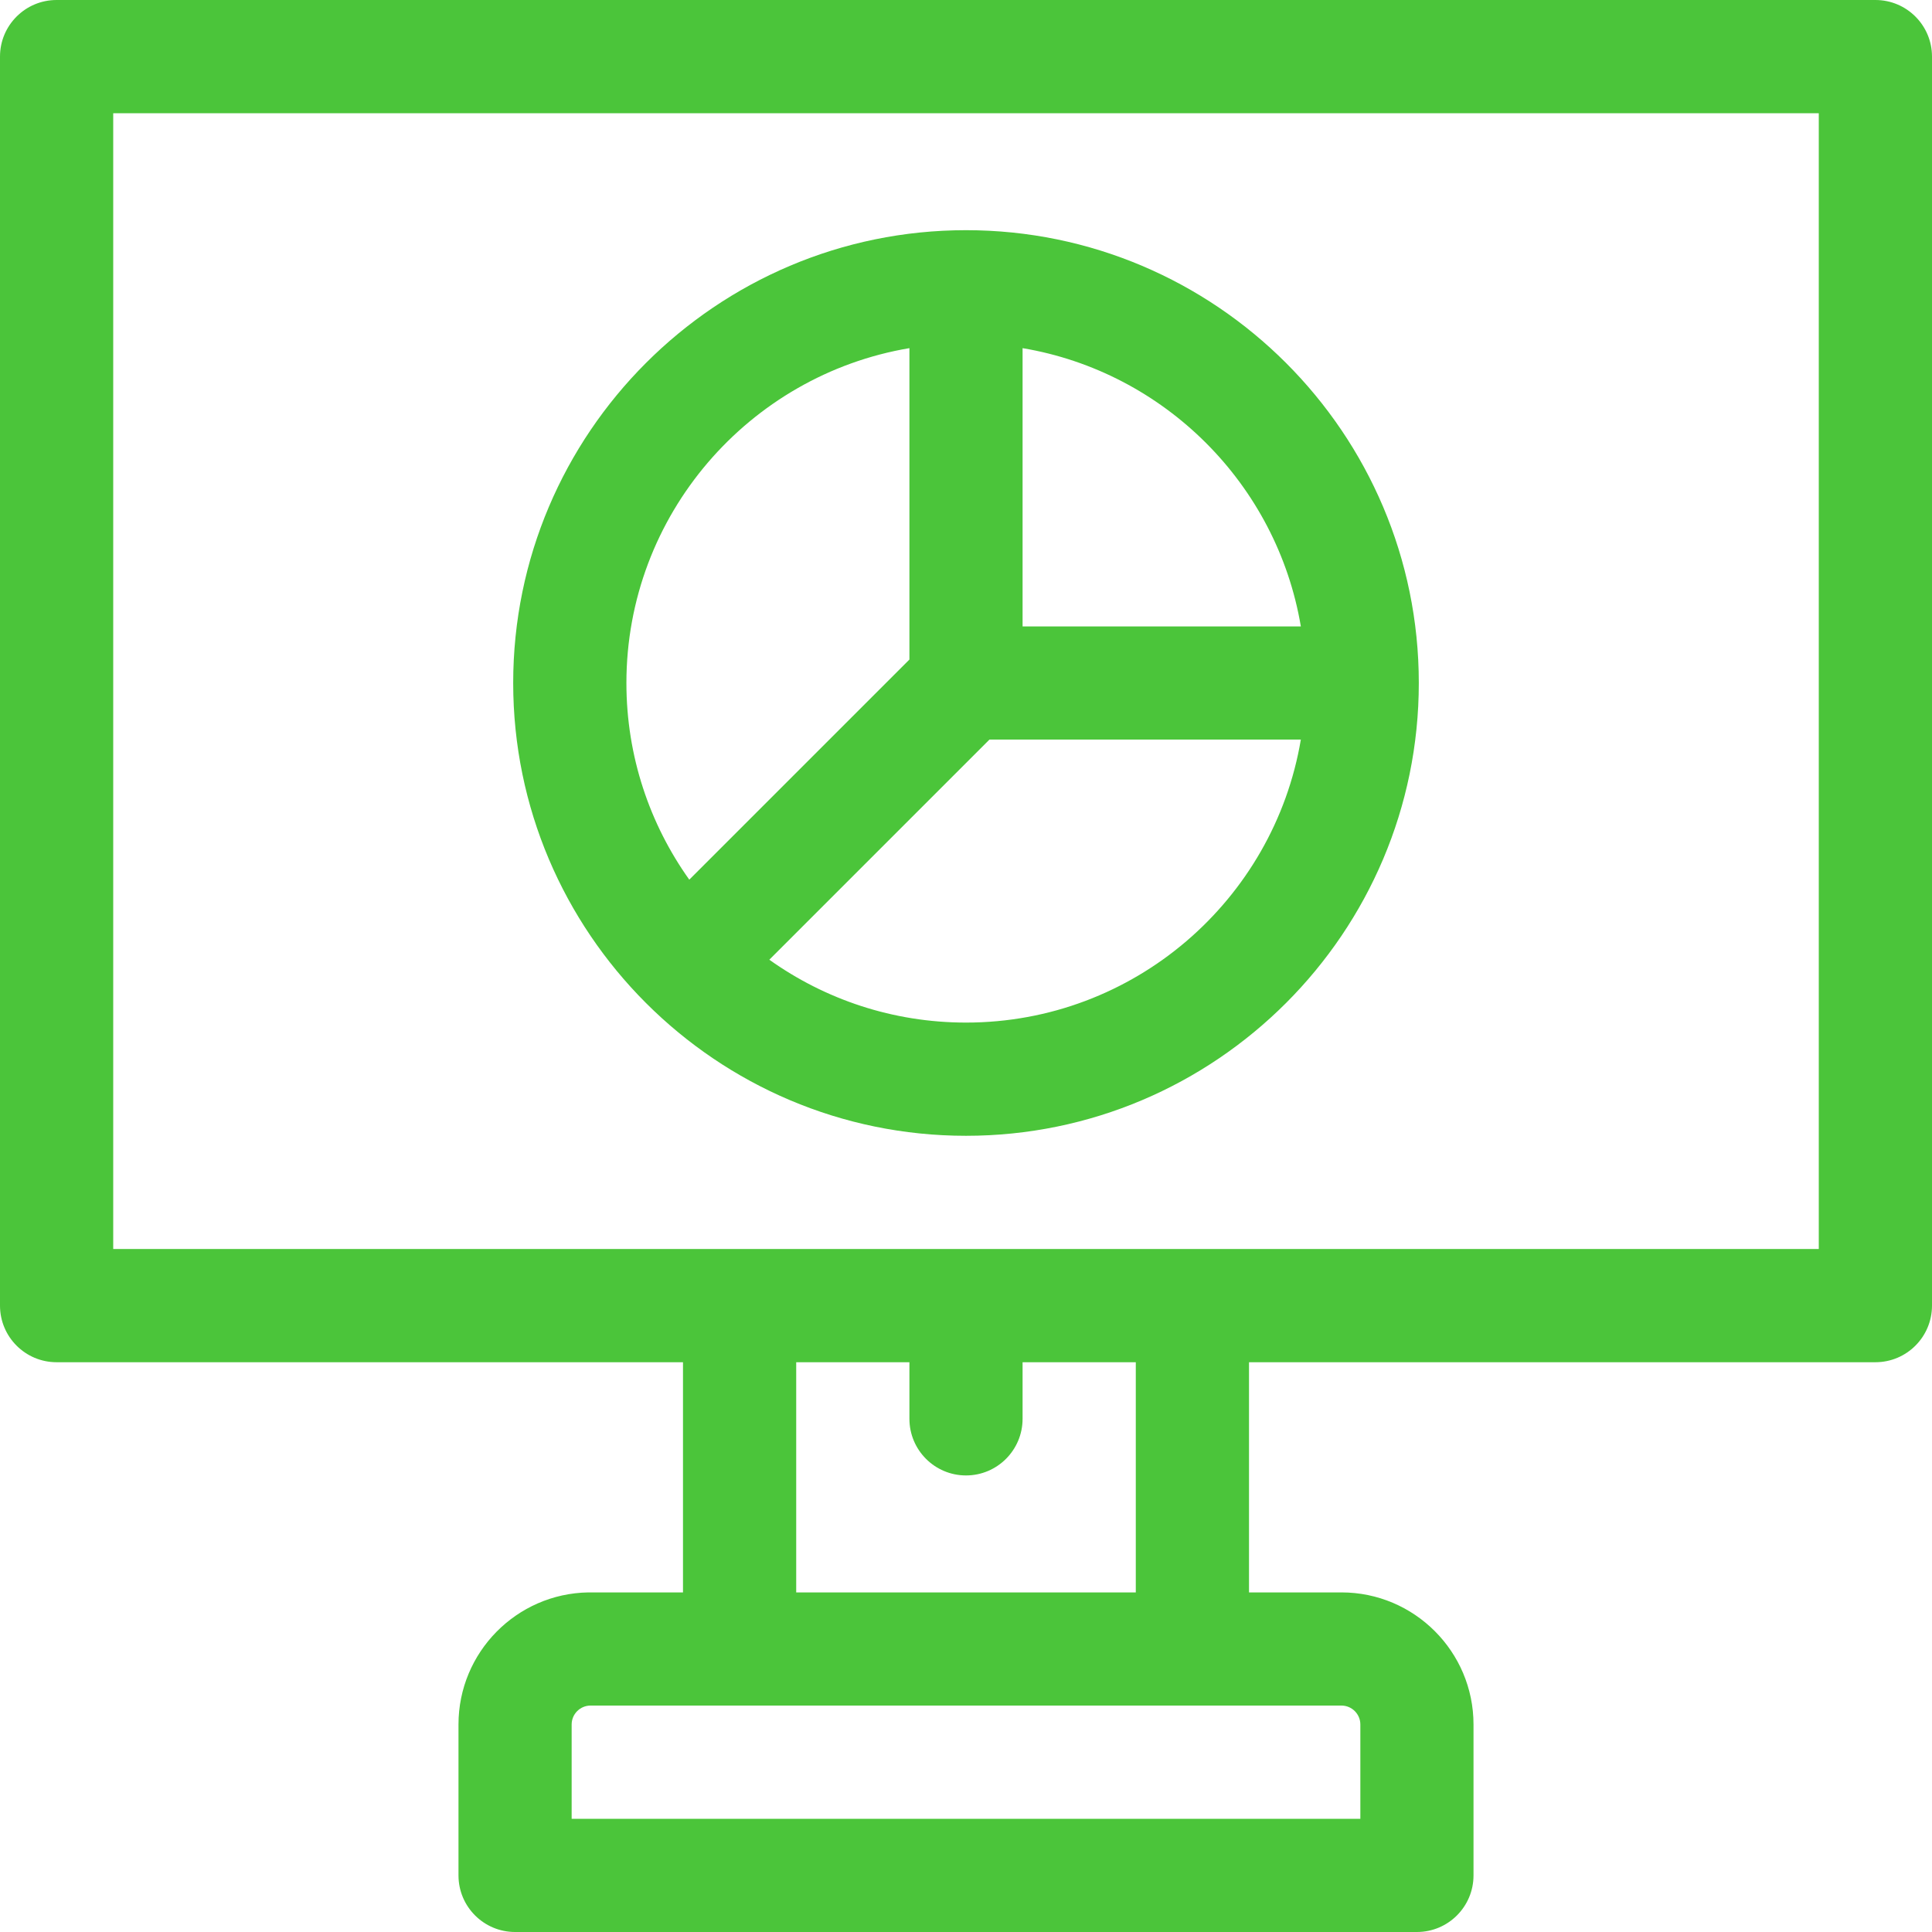
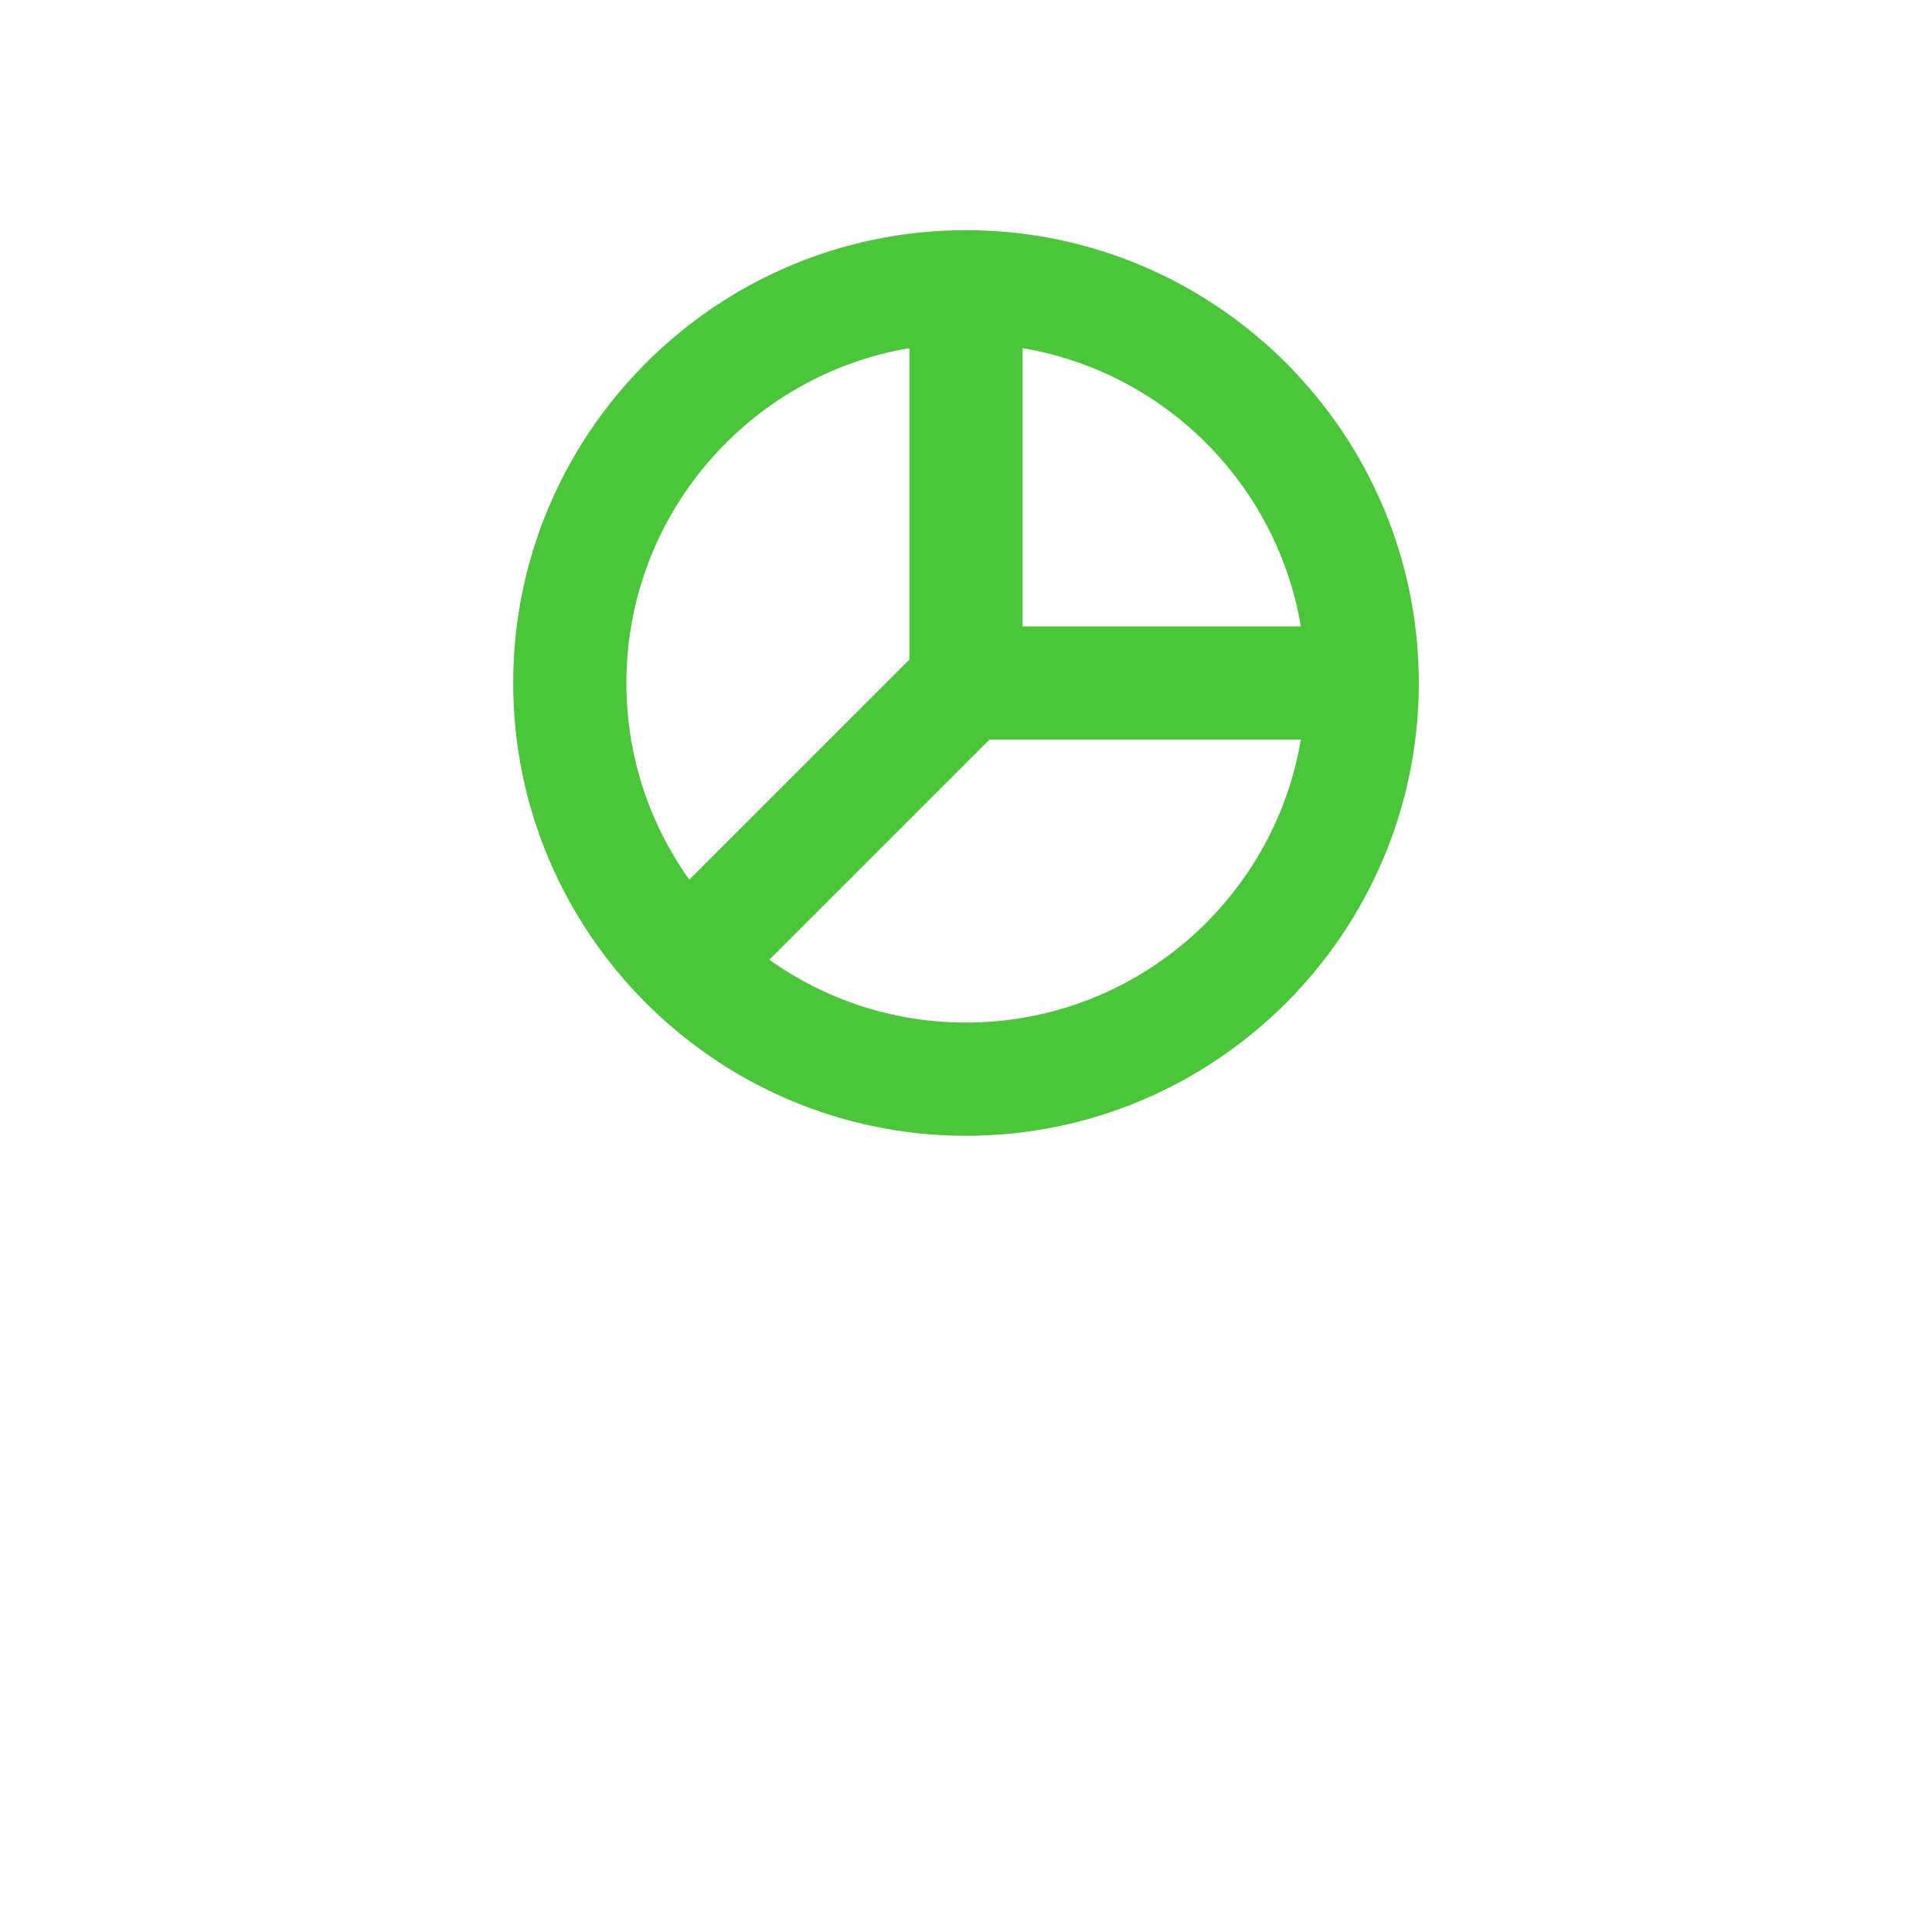
<svg xmlns="http://www.w3.org/2000/svg" width="35" height="35" viewBox="0 0 35 35" fill="none">
-   <path d="M33.975 0H1.025C0.459 0 0 0.459 0 1.025V23.652C0 24.219 0.459 24.678 1.025 24.678H12.373V28.848C11.235 28.848 10.681 28.848 10.658 28.848C9.357 28.869 8.306 29.934 8.306 31.24V33.975C8.306 34.541 8.765 35 9.331 35H25.669C26.235 35 26.694 34.541 26.694 33.975V31.24C26.694 29.921 25.621 28.848 24.302 28.848H22.627V24.678H33.975C34.541 24.678 35 24.219 35 23.652V1.025C35 0.459 34.541 0 33.975 0ZM24.644 31.24V32.949H10.356V31.24C10.356 31.052 10.51 30.898 10.698 30.898H24.302C24.49 30.898 24.644 31.052 24.644 31.24ZM20.576 28.848H14.424V24.678H16.475V25.703C16.475 26.269 16.934 26.729 17.5 26.729C18.066 26.729 18.525 26.269 18.525 25.703V24.678H20.576V28.848ZM32.949 22.627H2.051V2.051H32.949V22.627Z" fill="#4BC53A" />
  <path d="M17.5 20.576C22.023 20.576 25.703 16.896 25.703 12.373C25.703 7.85 22.023 4.17 17.5 4.17C12.977 4.17 9.297 7.85 9.297 12.373C9.297 16.896 12.977 20.576 17.5 20.576ZM17.5 18.525C16.173 18.525 14.943 18.103 13.937 17.386L17.925 13.398H23.566C23.077 16.305 20.543 18.525 17.5 18.525ZM23.566 11.348H18.525V6.307C21.098 6.74 23.133 8.775 23.566 11.348ZM16.475 6.307V11.948L12.487 15.936C11.77 14.93 11.348 13.7 11.348 12.373C11.348 9.33 13.569 6.796 16.475 6.307Z" fill="#4BC53A" />
</svg>